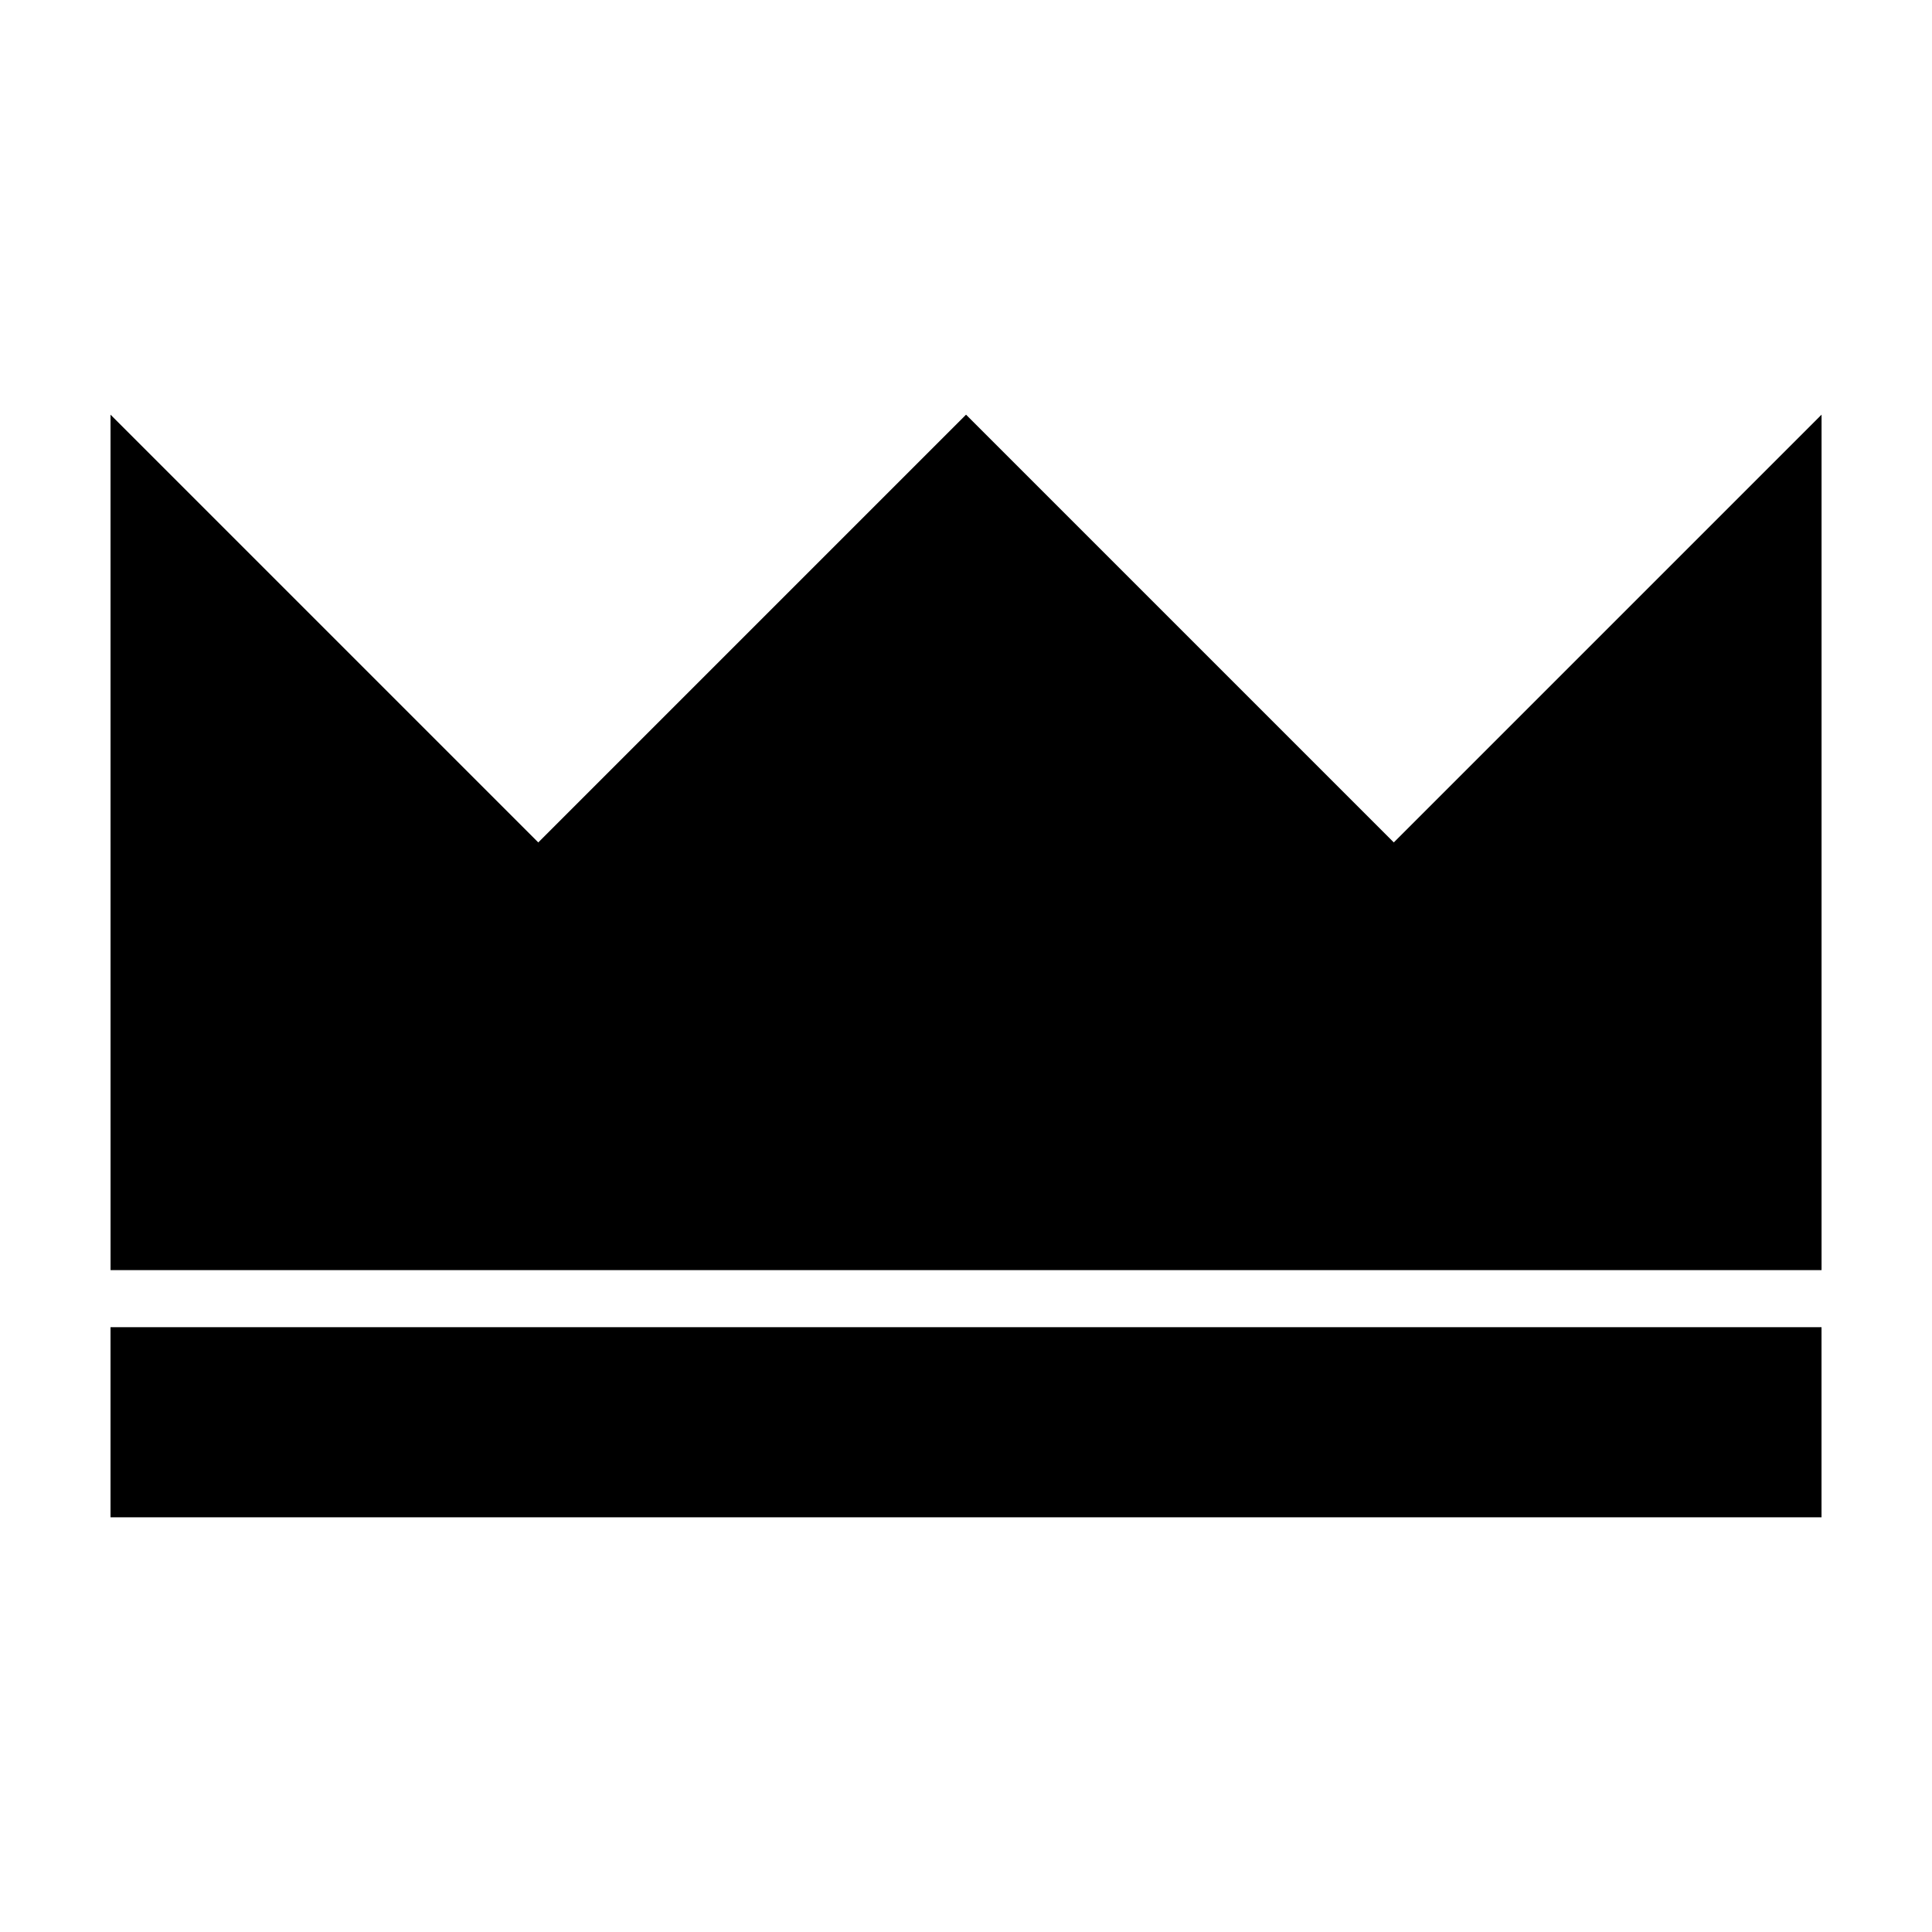
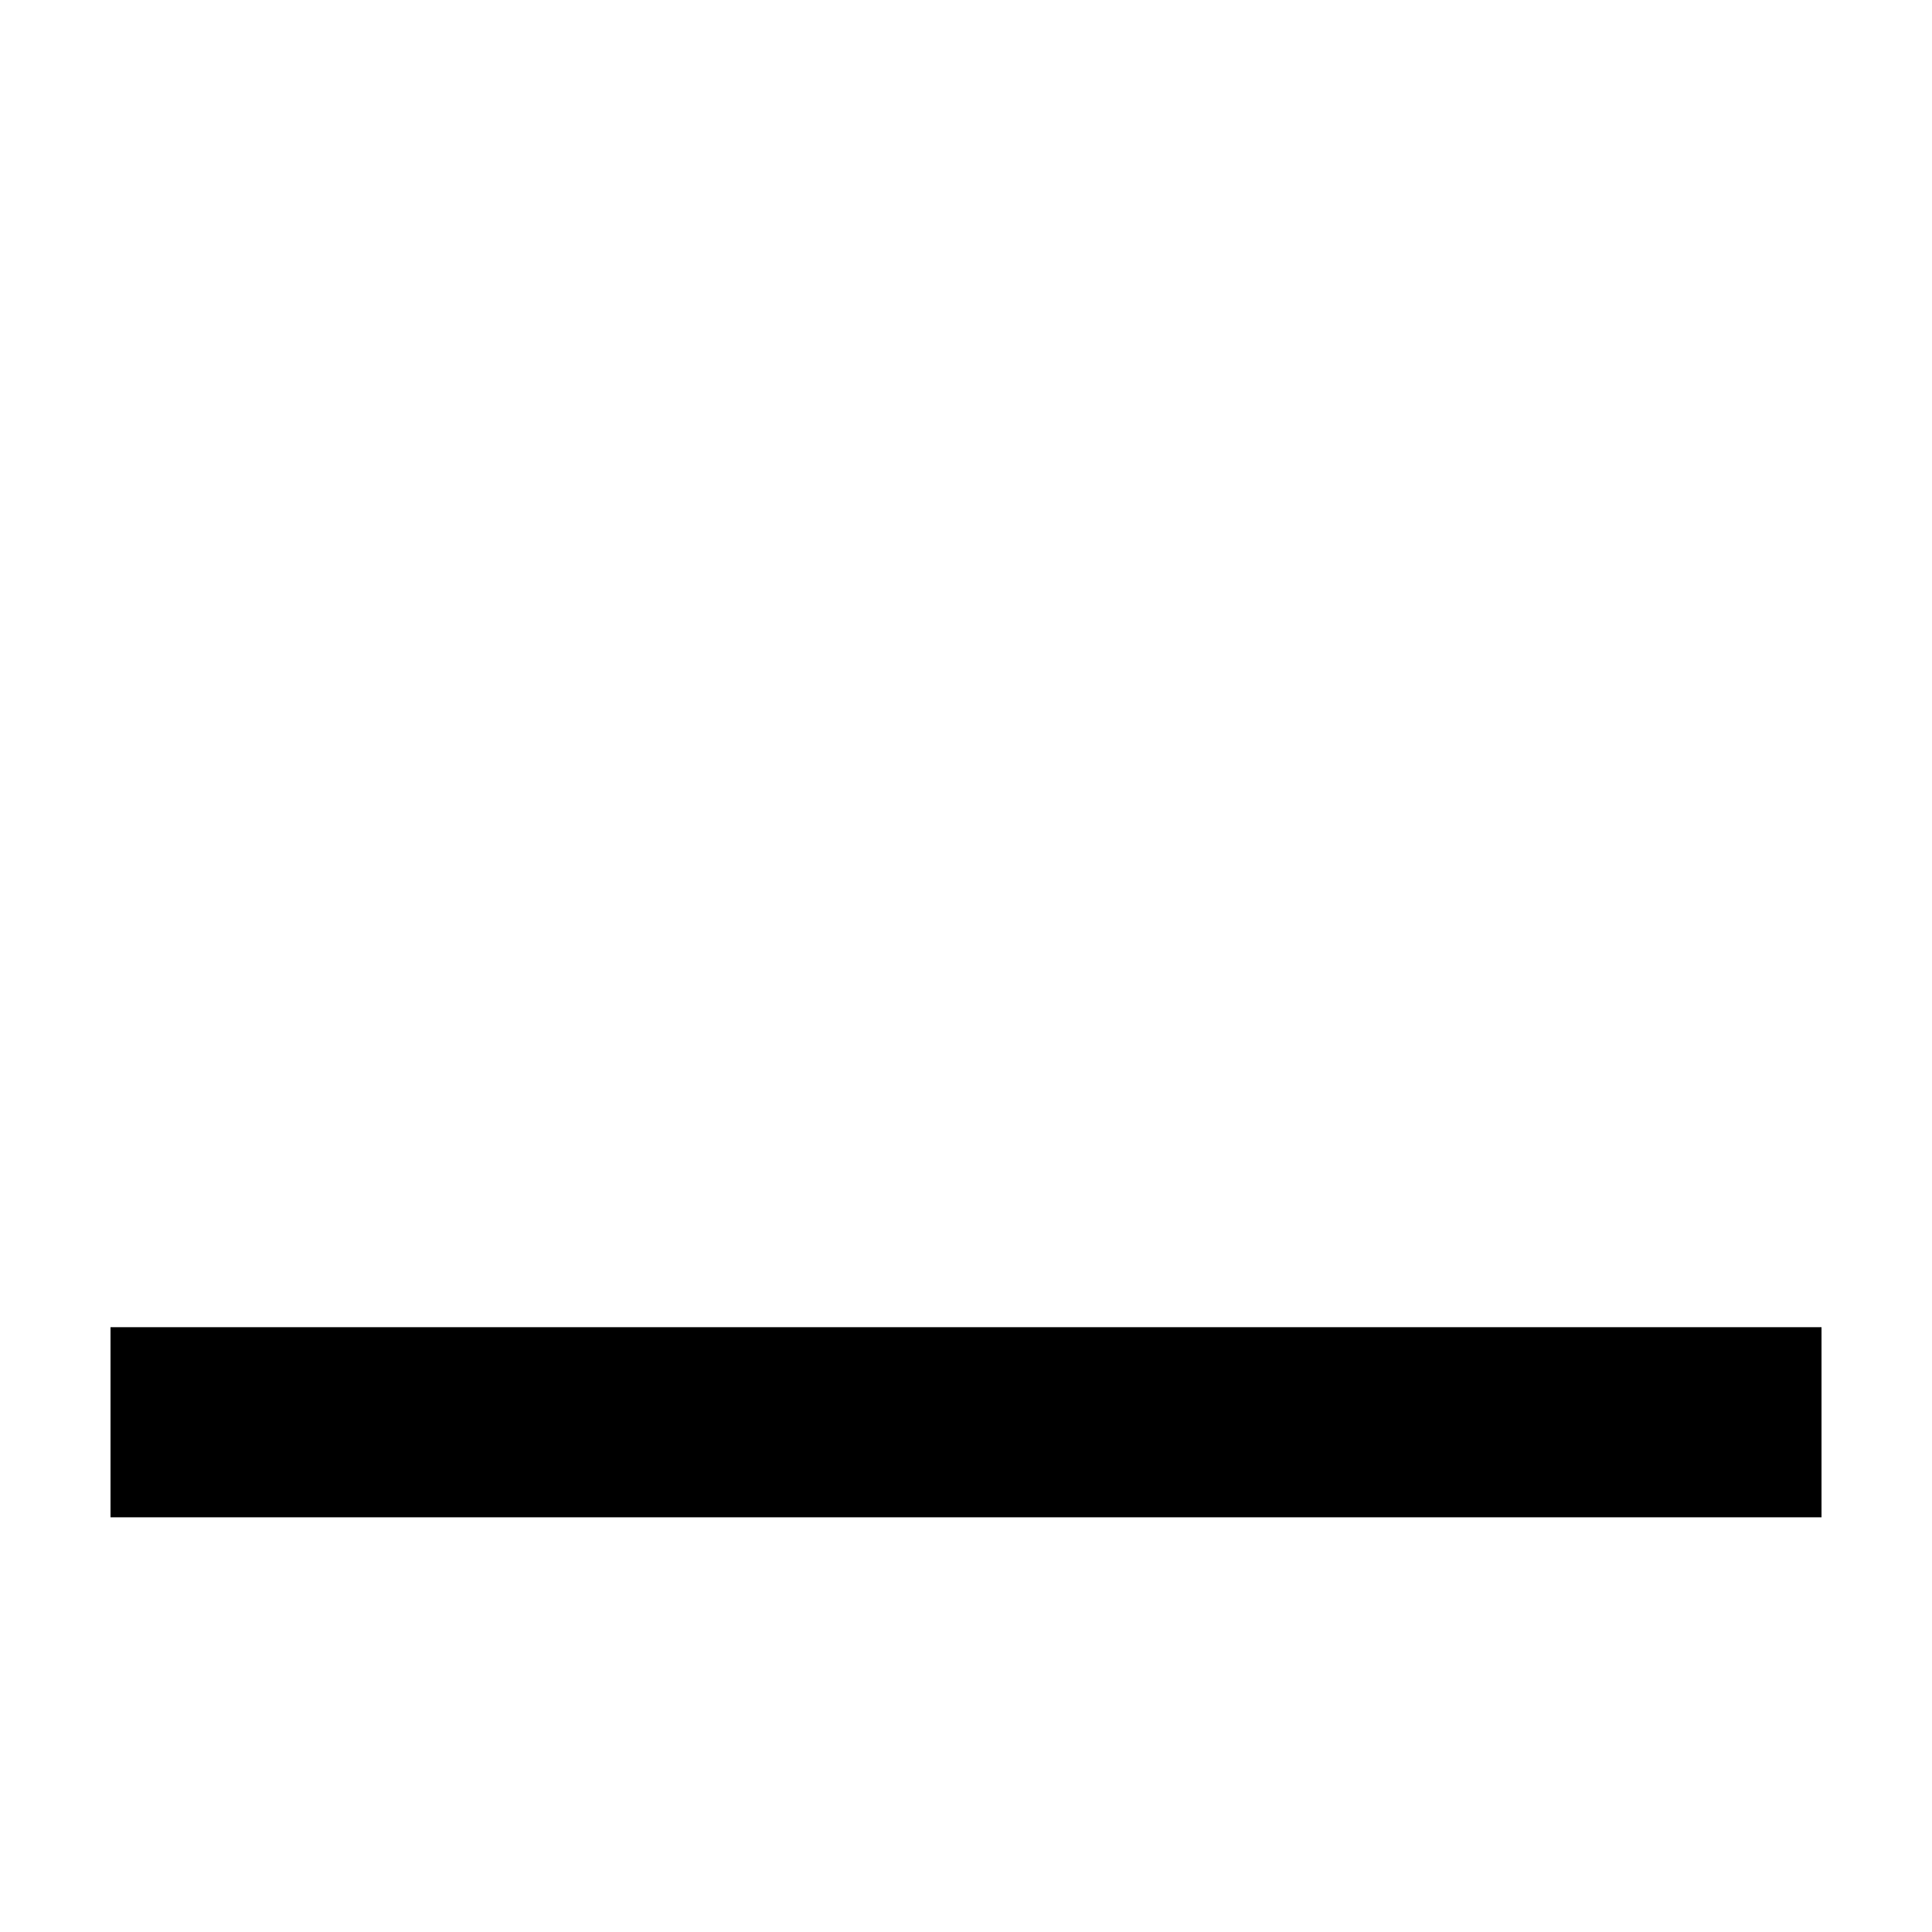
<svg xmlns="http://www.w3.org/2000/svg" fill="#000000" width="800px" height="800px" version="1.1" viewBox="144 144 512 512">
  <g>
-     <path d="m173.29 253.89 113.36 113.36 113.36-113.36 113.36 113.36 113.36-113.36v226.71h-453.43z" />
    <path d="m173.29 495.72h453.43v50.383h-453.43z" />
  </g>
</svg>